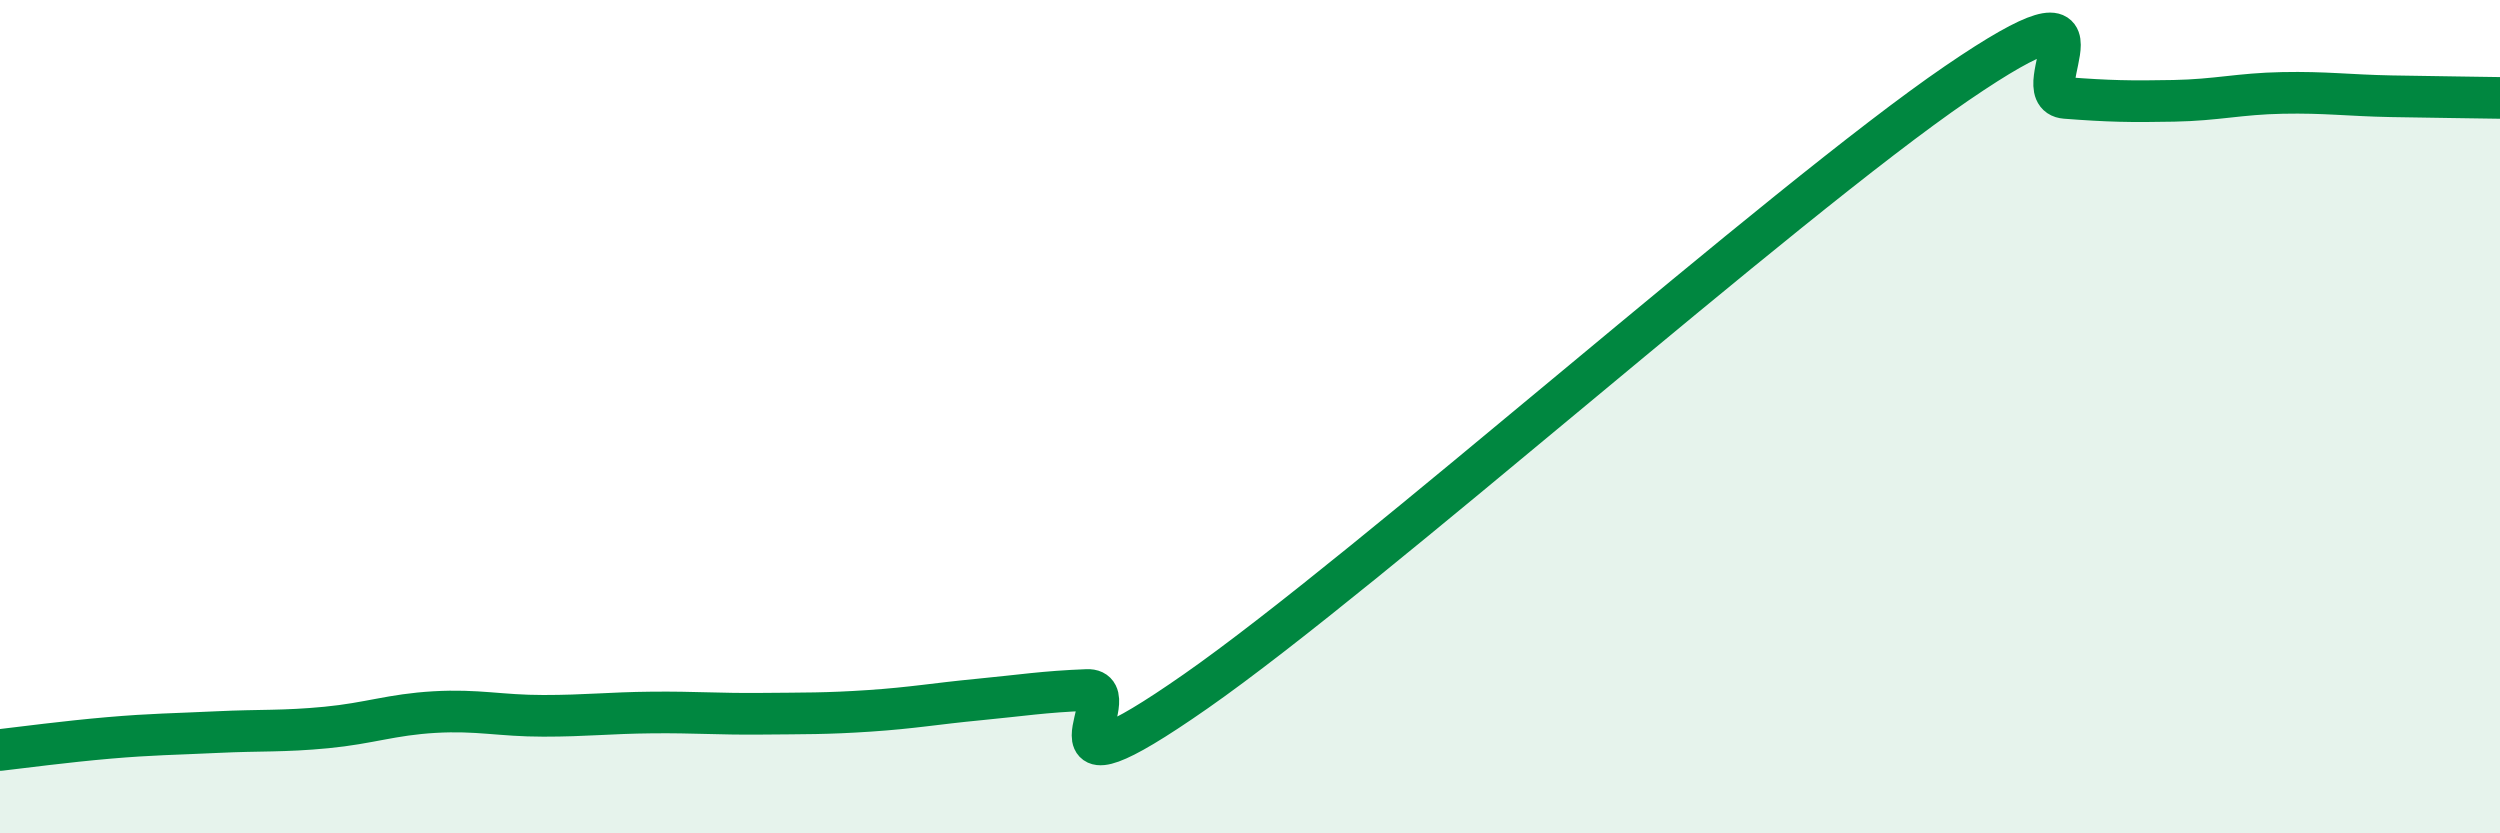
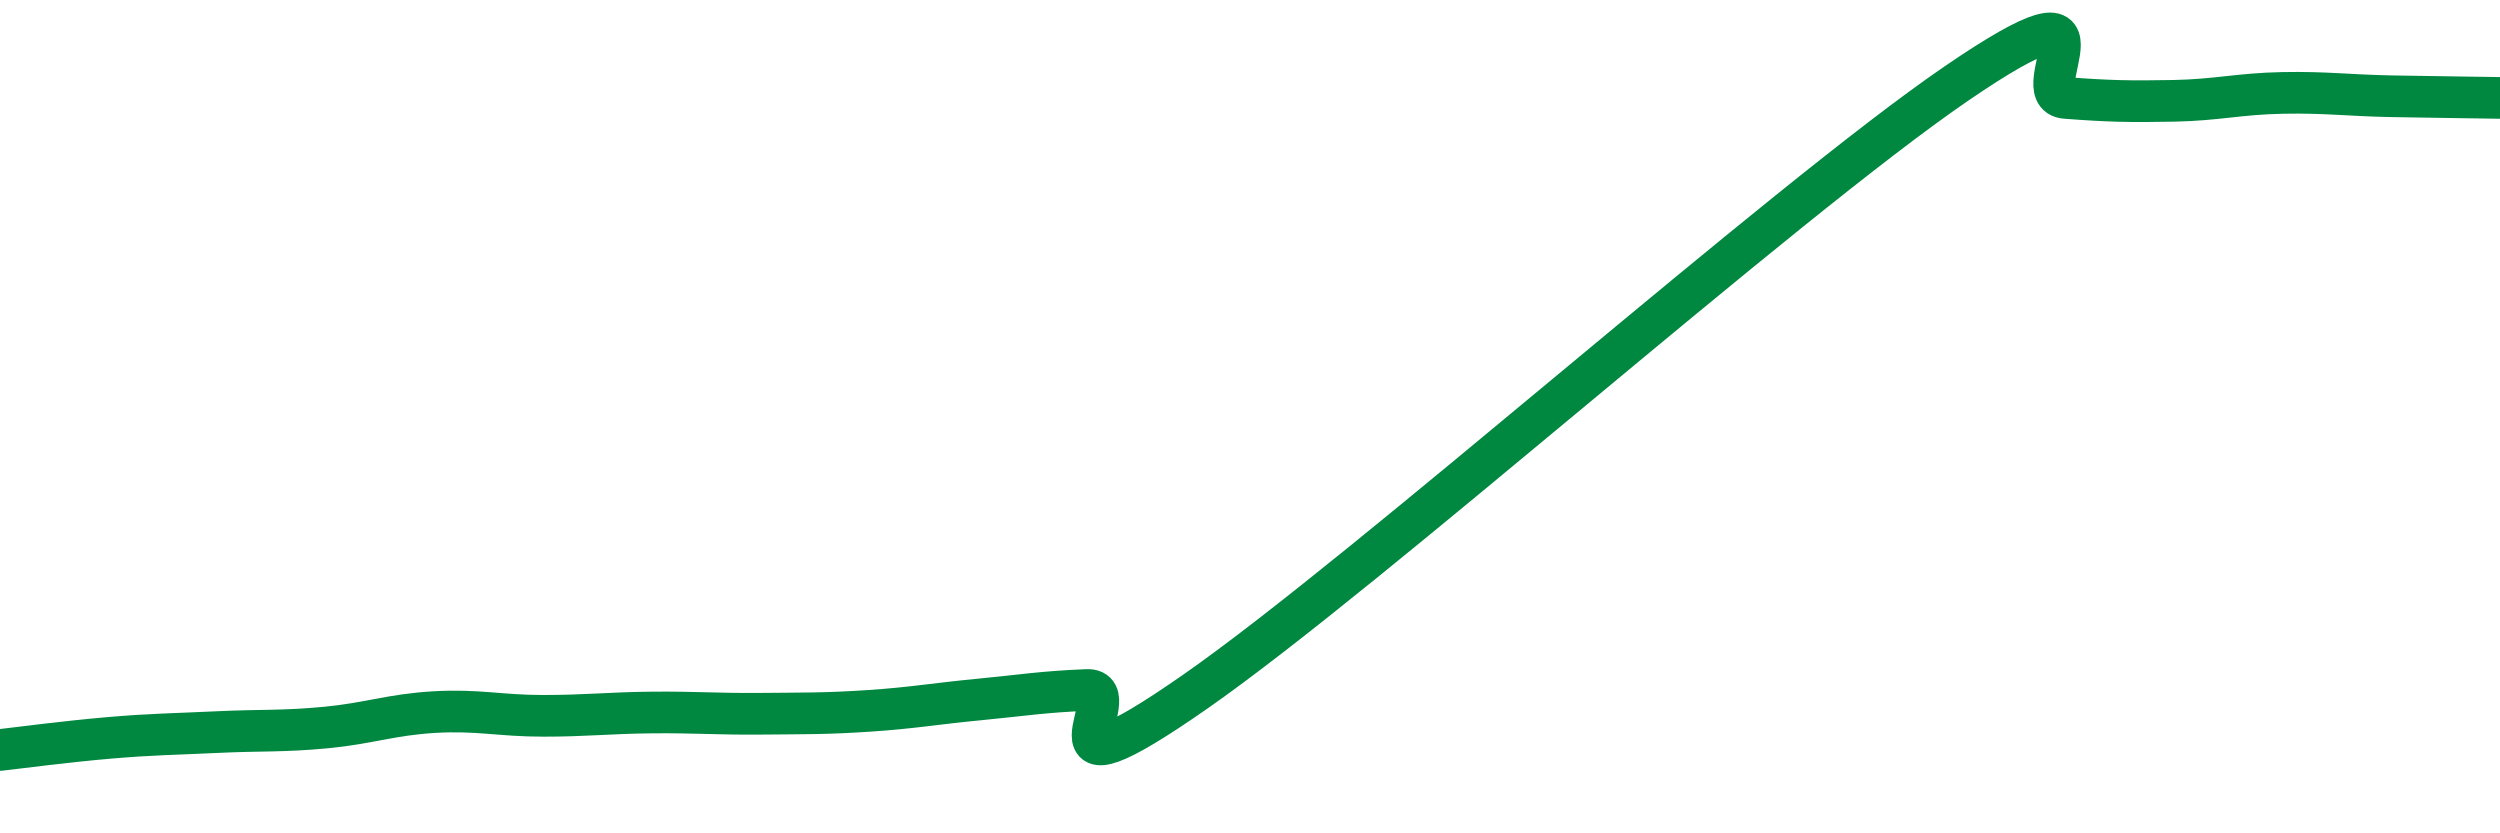
<svg xmlns="http://www.w3.org/2000/svg" width="60" height="20" viewBox="0 0 60 20">
-   <path d="M 0,18 C 0.52,17.94 1.57,17.8 2.61,17.71 C 3.65,17.62 4.18,17.62 5.22,17.57 C 6.26,17.52 6.79,17.56 7.83,17.46 C 8.87,17.36 9.39,17.15 10.43,17.09 C 11.47,17.03 12,17.18 13.04,17.18 C 14.08,17.18 14.61,17.11 15.65,17.1 C 16.69,17.09 17.22,17.14 18.26,17.13 C 19.3,17.12 19.83,17.13 20.87,17.06 C 21.91,16.99 22.44,16.89 23.48,16.79 C 24.52,16.69 25.05,16.6 26.09,16.56 C 27.13,16.52 24.53,19.5 28.7,16.59 C 32.87,13.68 42.79,4.85 46.96,2 C 51.13,-0.85 48.53,2.27 49.57,2.35 C 50.61,2.43 51.13,2.44 52.17,2.42 C 53.21,2.4 53.74,2.25 54.78,2.23 C 55.82,2.21 56.35,2.29 57.39,2.31 C 58.43,2.33 59.48,2.34 60,2.35L60 20L0 20Z" fill="#008740" opacity="0.1" stroke-linecap="round" stroke-linejoin="round" />
  <path d="M 0,18 C 0.52,17.94 1.57,17.8 2.61,17.71 C 3.65,17.62 4.18,17.62 5.22,17.57 C 6.26,17.52 6.79,17.56 7.83,17.46 C 8.87,17.36 9.39,17.15 10.43,17.09 C 11.47,17.03 12,17.18 13.04,17.18 C 14.08,17.18 14.61,17.11 15.65,17.1 C 16.69,17.09 17.22,17.14 18.26,17.13 C 19.3,17.12 19.83,17.13 20.87,17.06 C 21.91,16.99 22.44,16.89 23.48,16.79 C 24.52,16.69 25.05,16.6 26.09,16.56 C 27.13,16.52 24.53,19.5 28.7,16.59 C 32.87,13.68 42.79,4.85 46.96,2 C 51.13,-0.85 48.53,2.27 49.57,2.35 C 50.61,2.43 51.13,2.44 52.17,2.42 C 53.21,2.4 53.74,2.25 54.78,2.23 C 55.82,2.21 56.35,2.29 57.39,2.31 C 58.43,2.33 59.48,2.34 60,2.35" stroke="#008740" stroke-width="1" fill="none" stroke-linecap="round" stroke-linejoin="round" />
</svg>